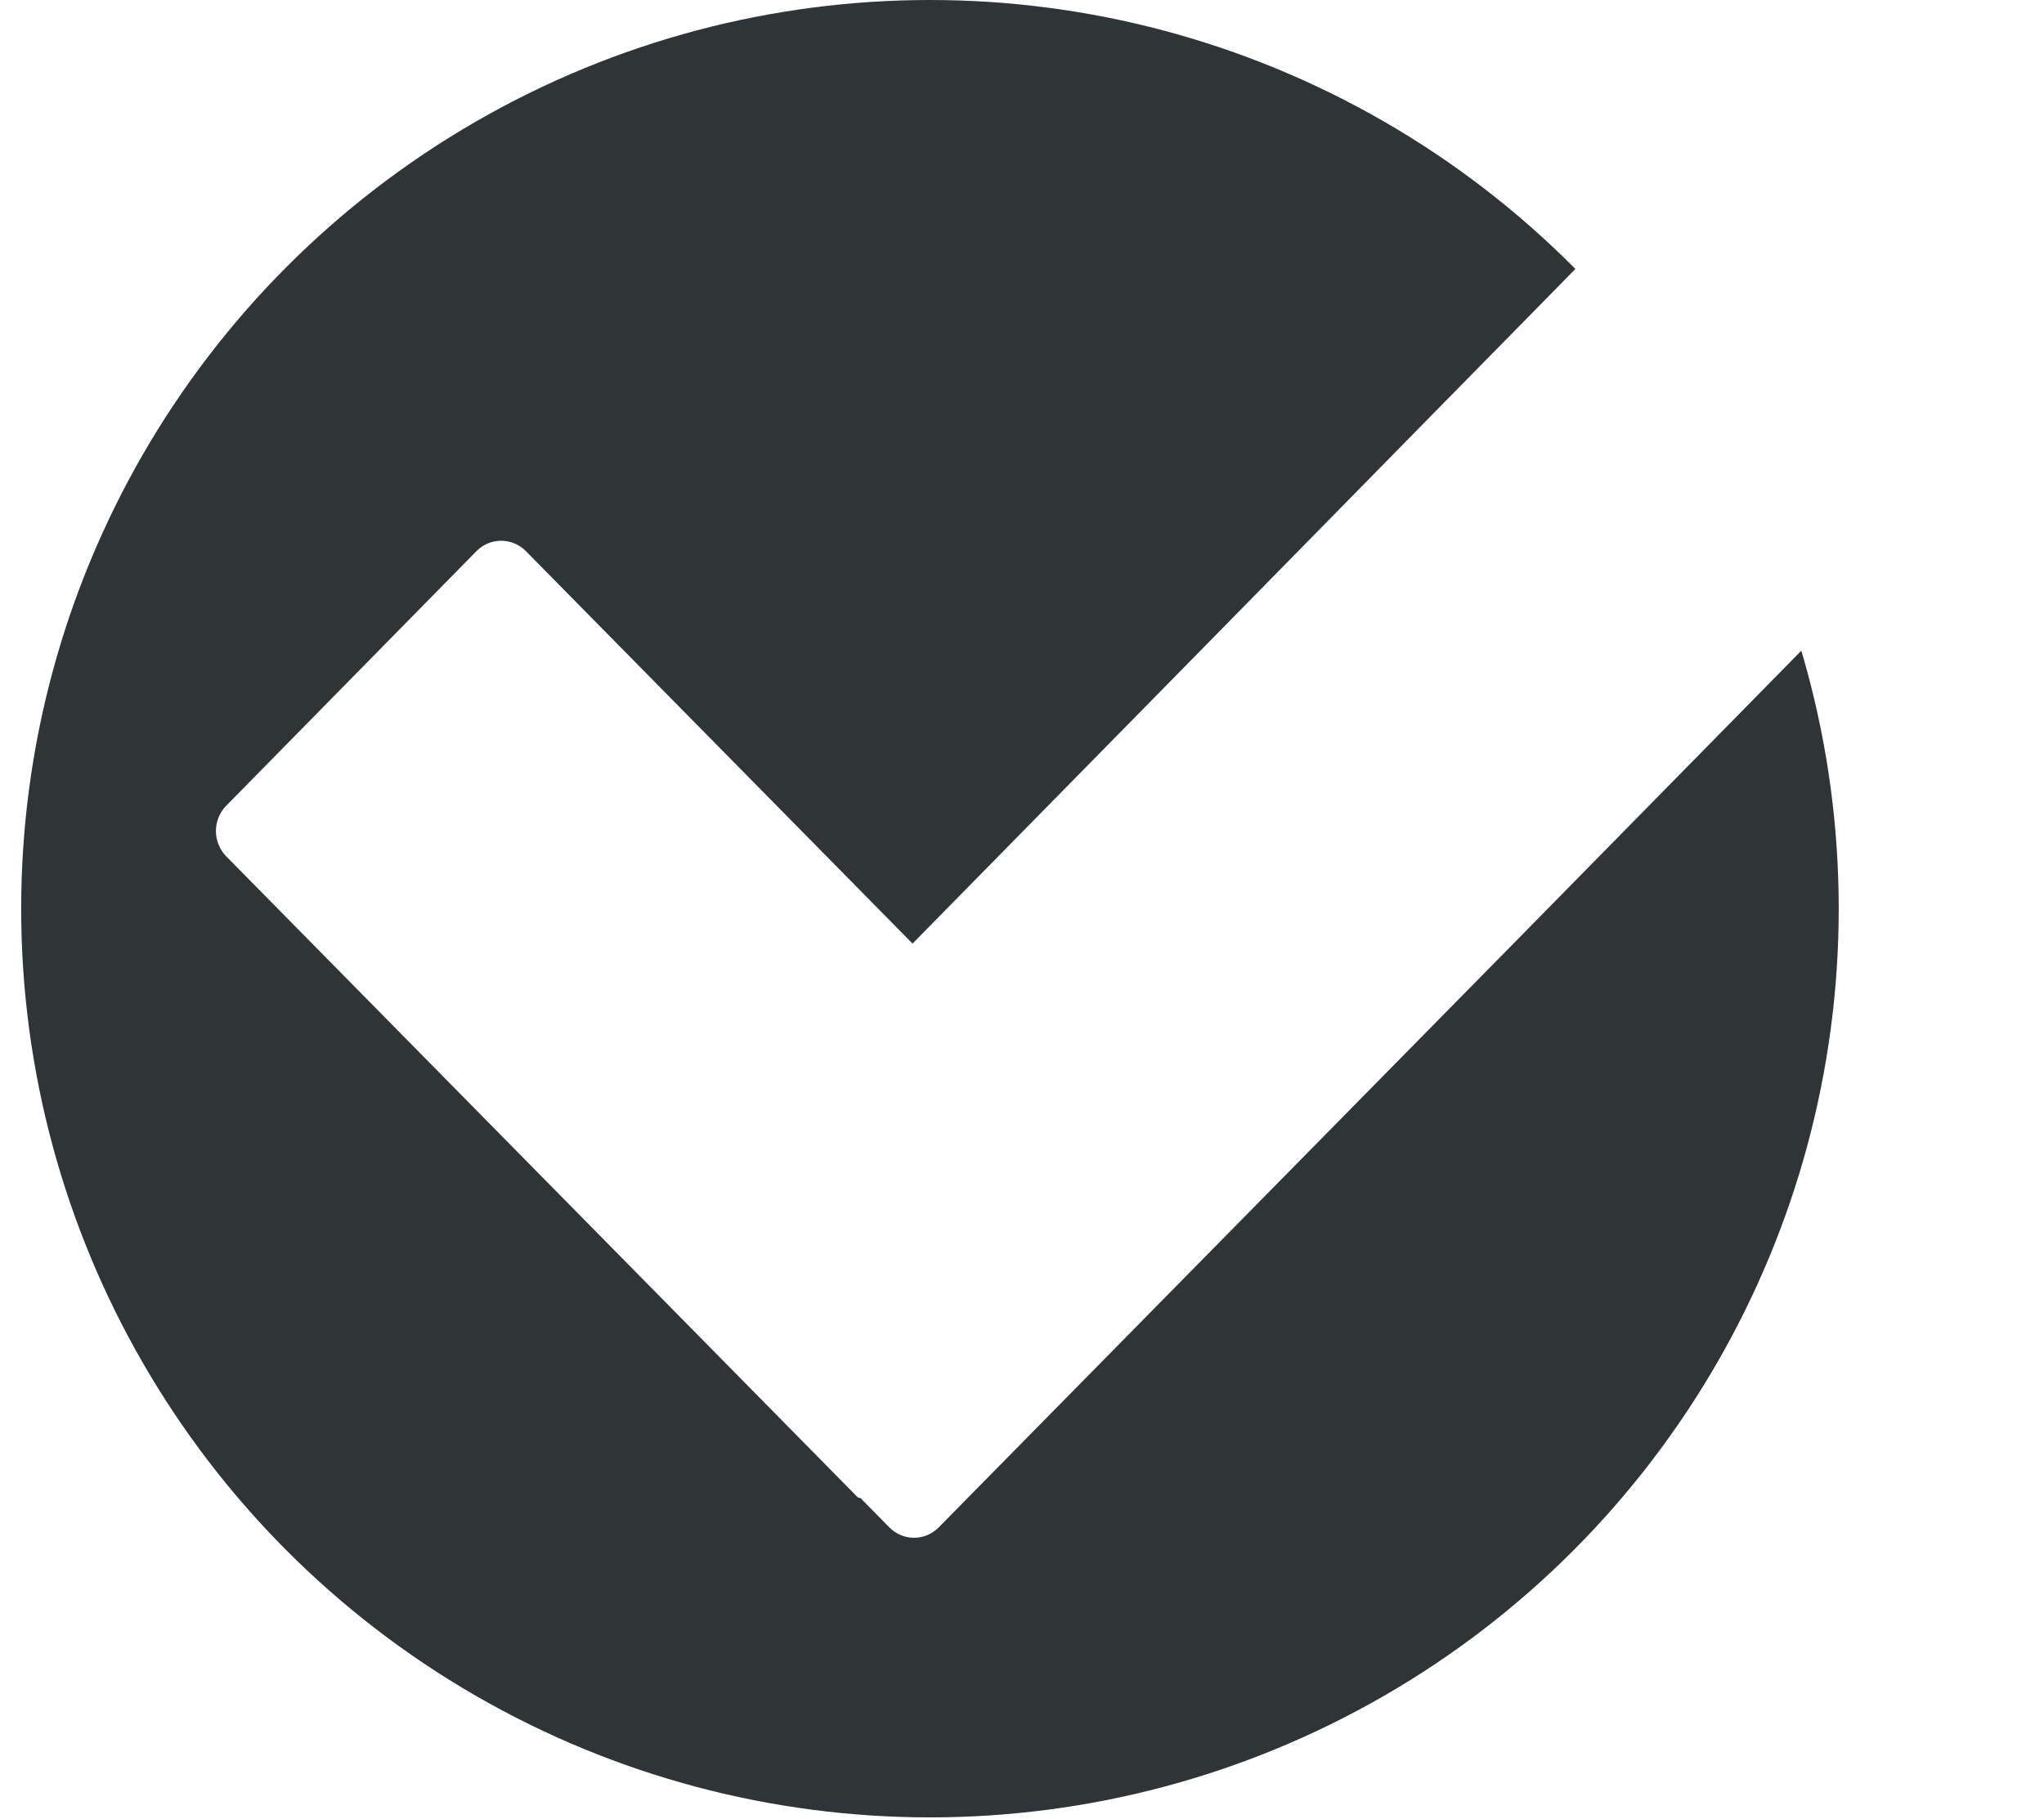
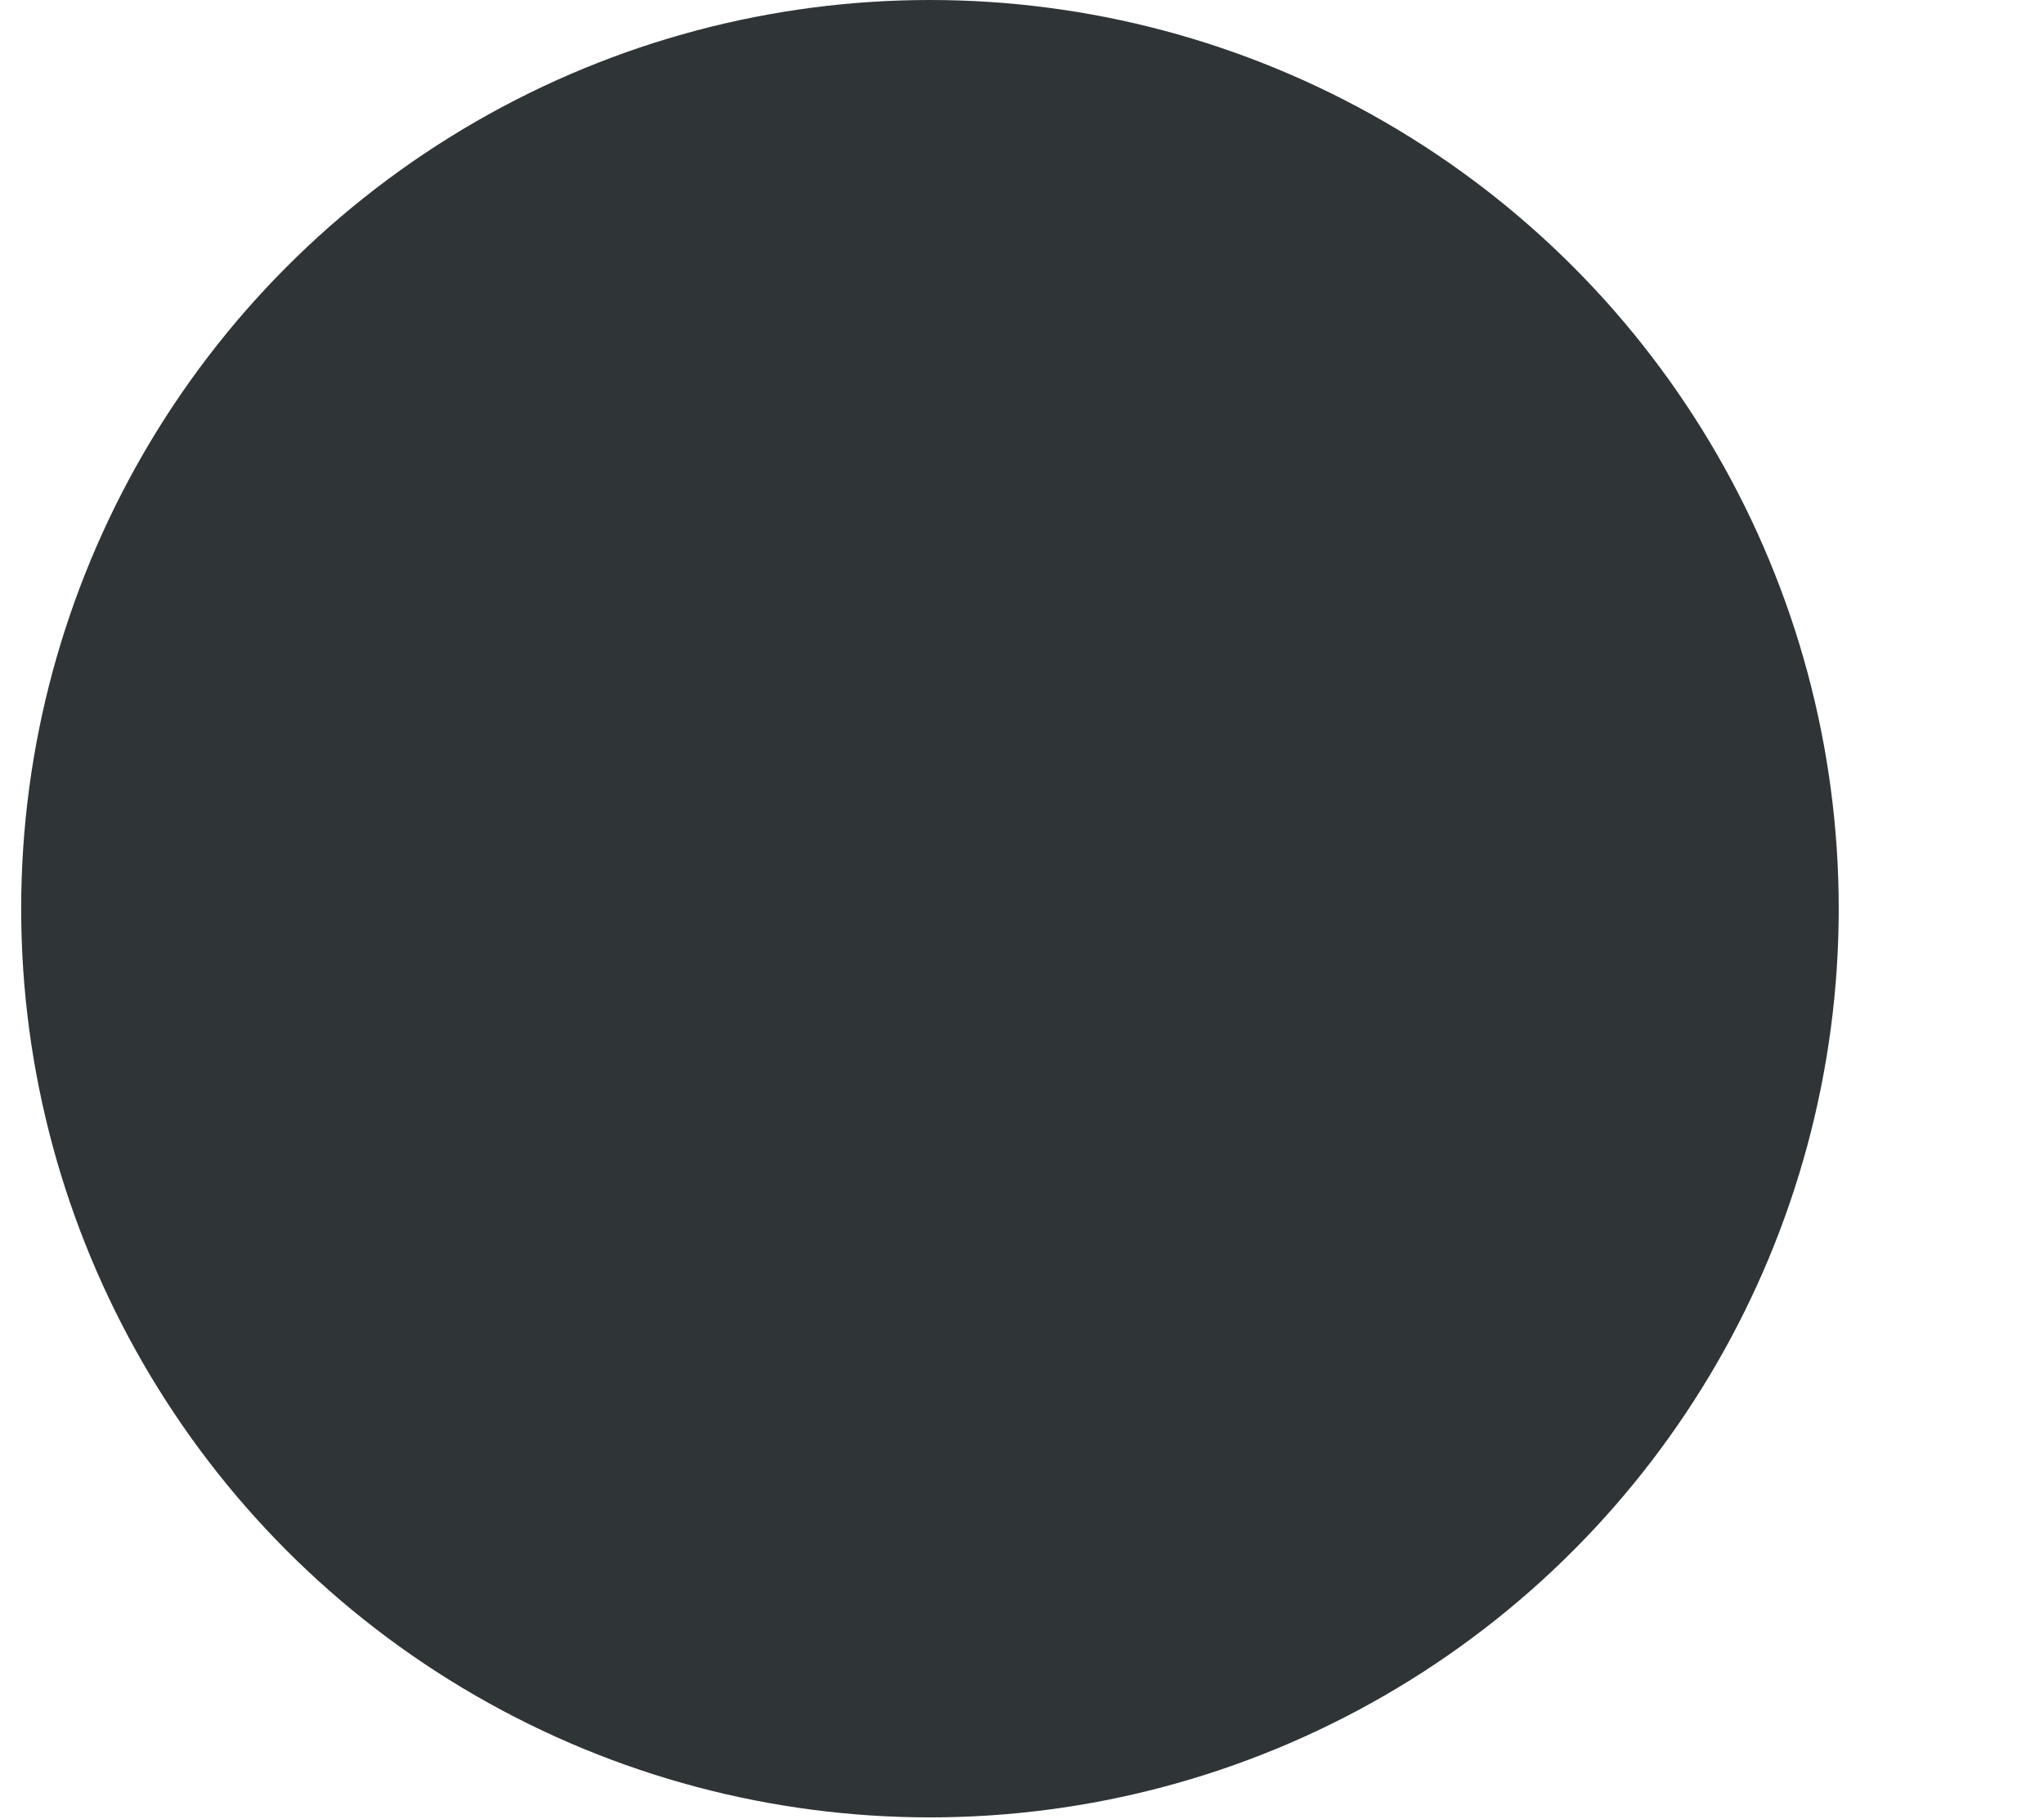
<svg xmlns="http://www.w3.org/2000/svg" width="91" height="81" viewBox="0 0 91 81" fill="none">
  <circle cx="41.402" cy="40.459" r="40.459" fill="#2F3437" />
  <g filter="url(#filter0_dd)">
-     <path d="M87.171 19.867L79.261 27.923L67.58 39.809L41.787 66.011C41.496 66.304 41.102 66.468 40.693 66.468C40.283 66.468 39.89 66.304 39.599 66.011L38.305 64.695C38.264 64.695 38.198 64.695 38.148 64.628L10.067 36.123C9.777 35.824 9.613 35.421 9.613 35.001C9.613 34.581 9.777 34.178 10.067 33.879L21.218 22.533C21.51 22.241 21.903 22.076 22.312 22.076C22.722 22.076 23.115 22.241 23.407 22.533L40.627 40.012L54.721 25.671L62.796 17.446L69.114 11.018L73.806 6.235C74.102 5.943 74.497 5.78 74.909 5.78C75.32 5.78 75.716 5.943 76.011 6.235L87.162 17.581C87.313 17.729 87.433 17.907 87.515 18.102C87.597 18.299 87.64 18.509 87.641 18.722C87.642 18.936 87.601 19.147 87.52 19.343C87.439 19.54 87.32 19.718 87.171 19.867V19.867Z" fill="white" />
-   </g>
+     </g>
  <defs>
    <filter id="filter0_dd" x="6.613" y="3.78" width="84.028" height="66.688" filterUnits="userSpaceOnUse" color-interpolation-filters="sRGB">
      <feFlood flood-opacity="0" result="BackgroundImageFix" />
      <feColorMatrix in="SourceAlpha" type="matrix" values="0 0 0 0 0 0 0 0 0 0 0 0 0 0 0 0 0 0 127 0" />
      <feOffset dy="1" />
      <feGaussianBlur stdDeviation="1" />
      <feColorMatrix type="matrix" values="0 0 0 0 0 0 0 0 0 0 0 0 0 0 0 0 0 0 0.12 0" />
      <feBlend mode="normal" in2="BackgroundImageFix" result="effect1_dropShadow" />
      <feColorMatrix in="SourceAlpha" type="matrix" values="0 0 0 0 0 0 0 0 0 0 0 0 0 0 0 0 0 0 127 0" />
      <feOffset dy="1" />
      <feGaussianBlur stdDeviation="1.5" />
      <feColorMatrix type="matrix" values="0 0 0 0 0 0 0 0 0 0 0 0 0 0 0 0 0 0 0.12 0" />
      <feBlend mode="normal" in2="effect1_dropShadow" result="effect2_dropShadow" />
      <feBlend mode="normal" in="SourceGraphic" in2="effect2_dropShadow" result="shape" />
    </filter>
  </defs>
</svg>